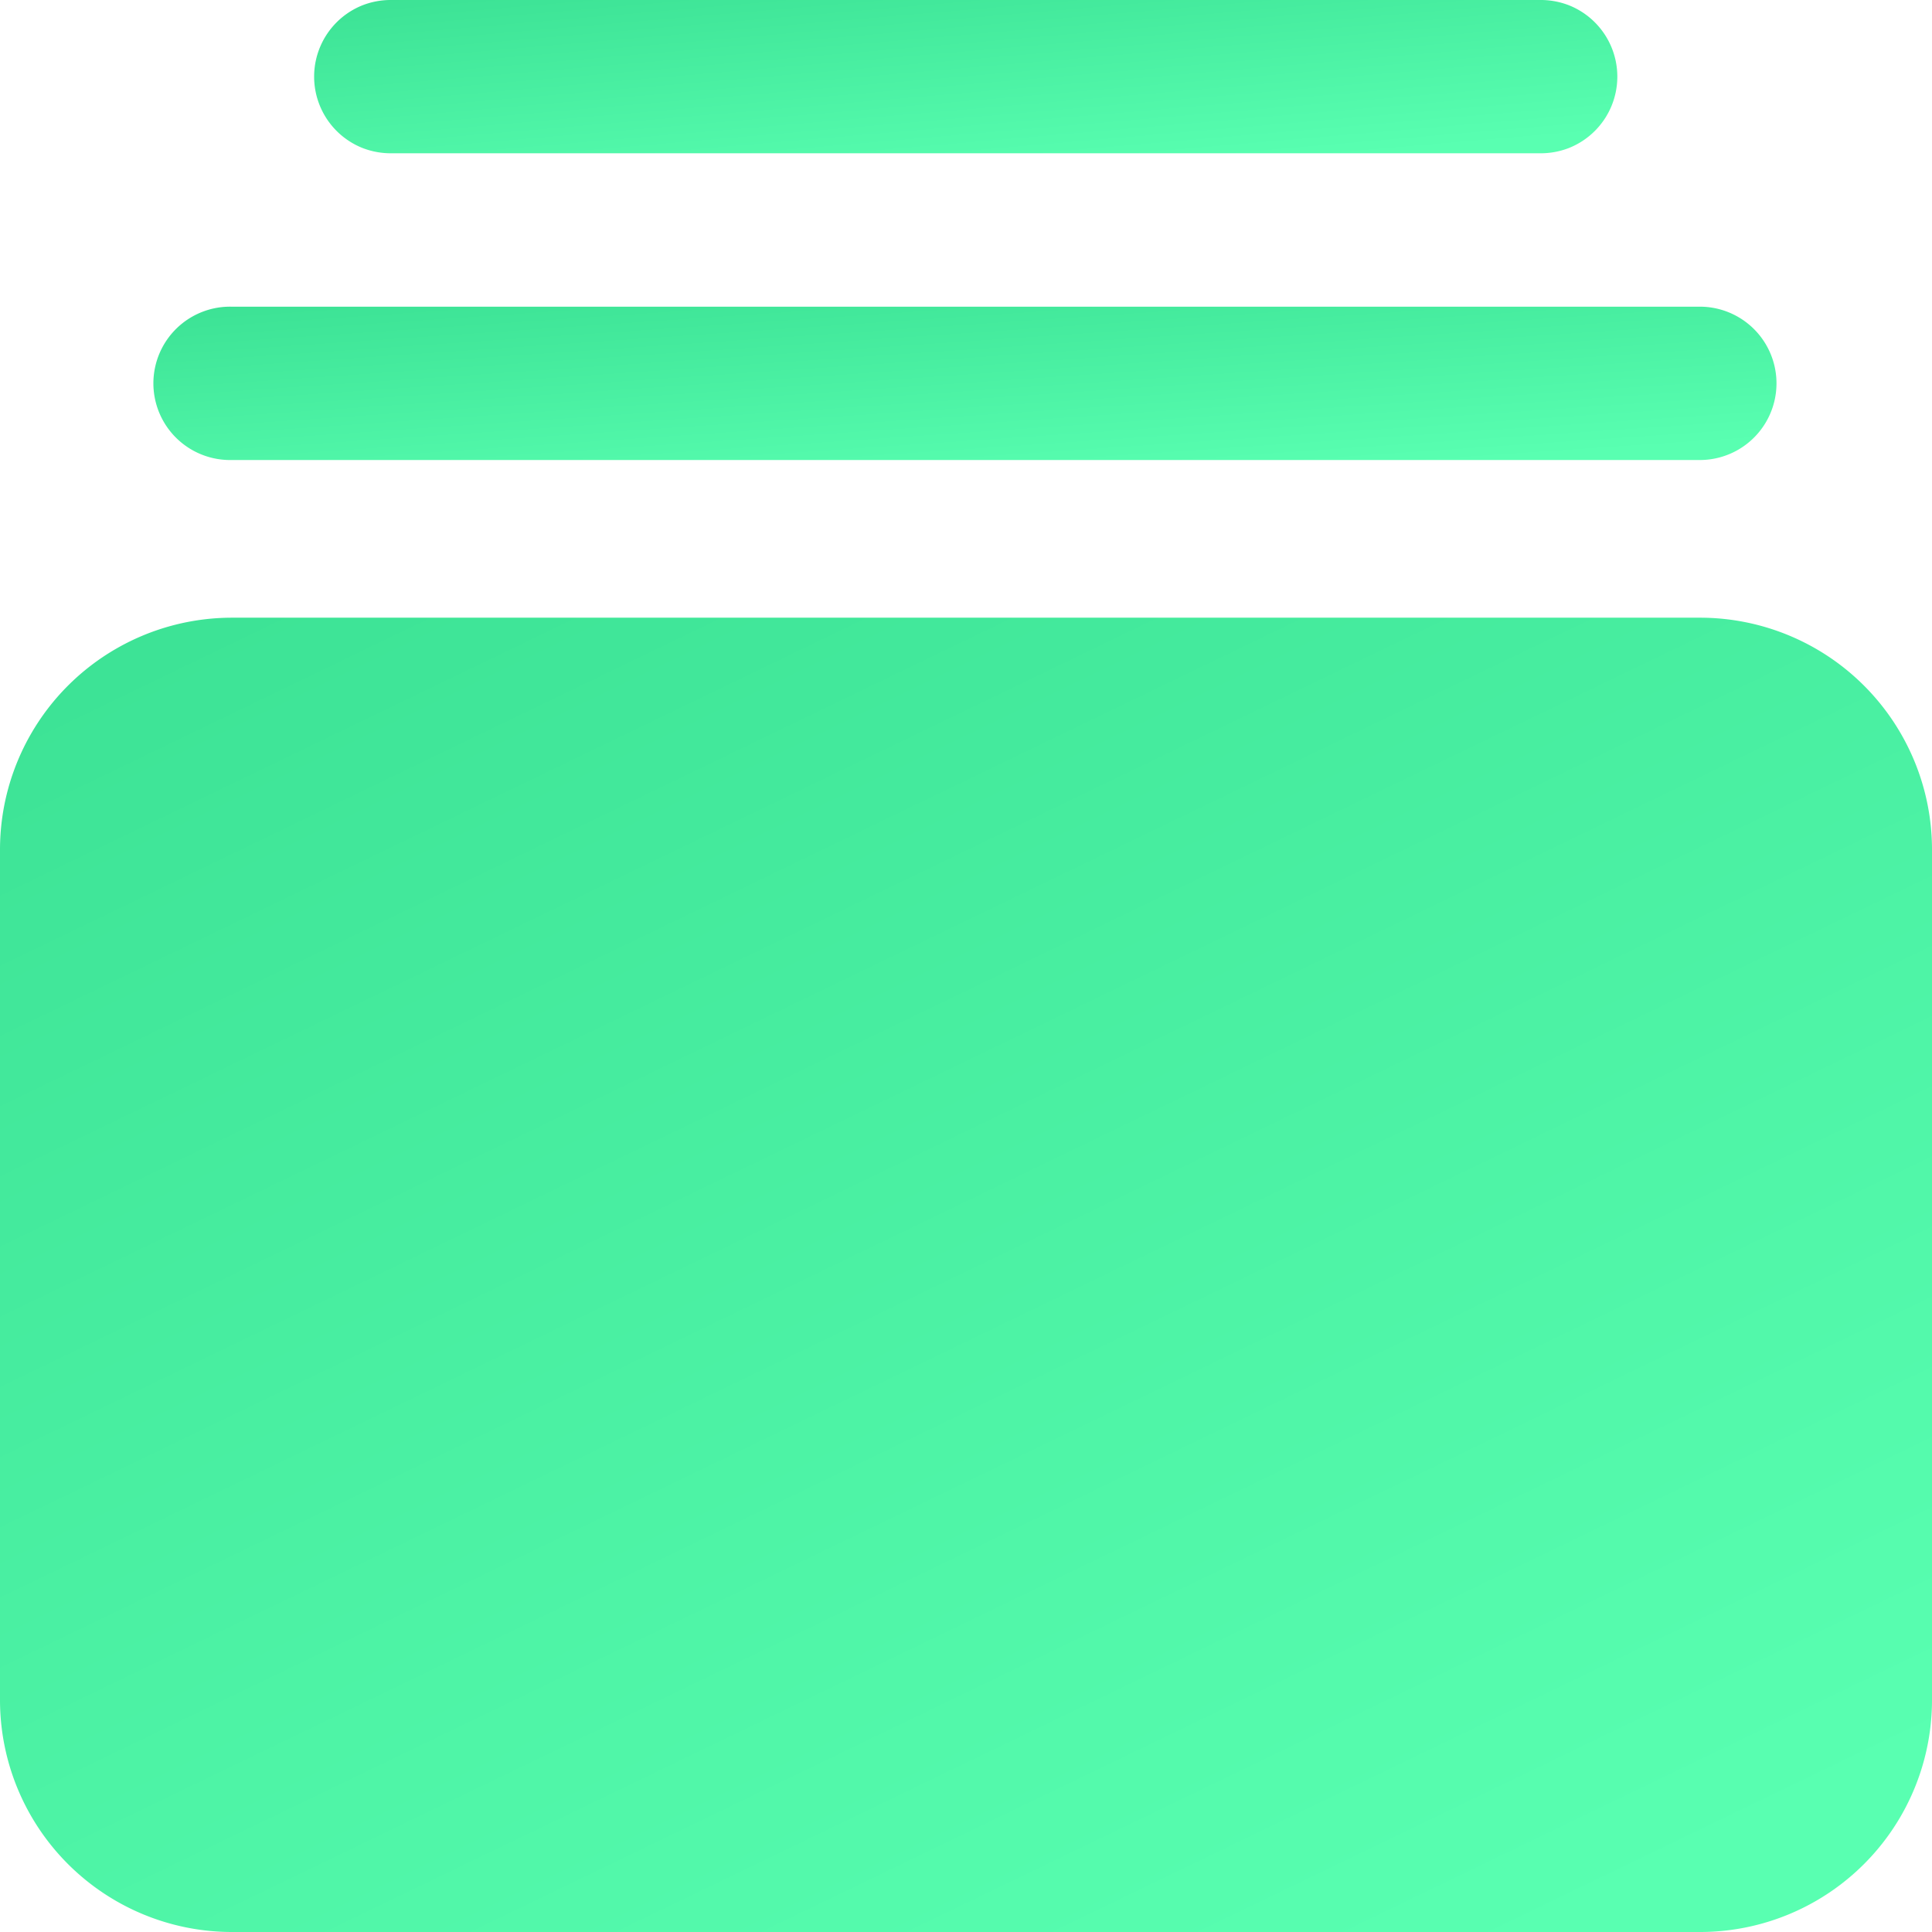
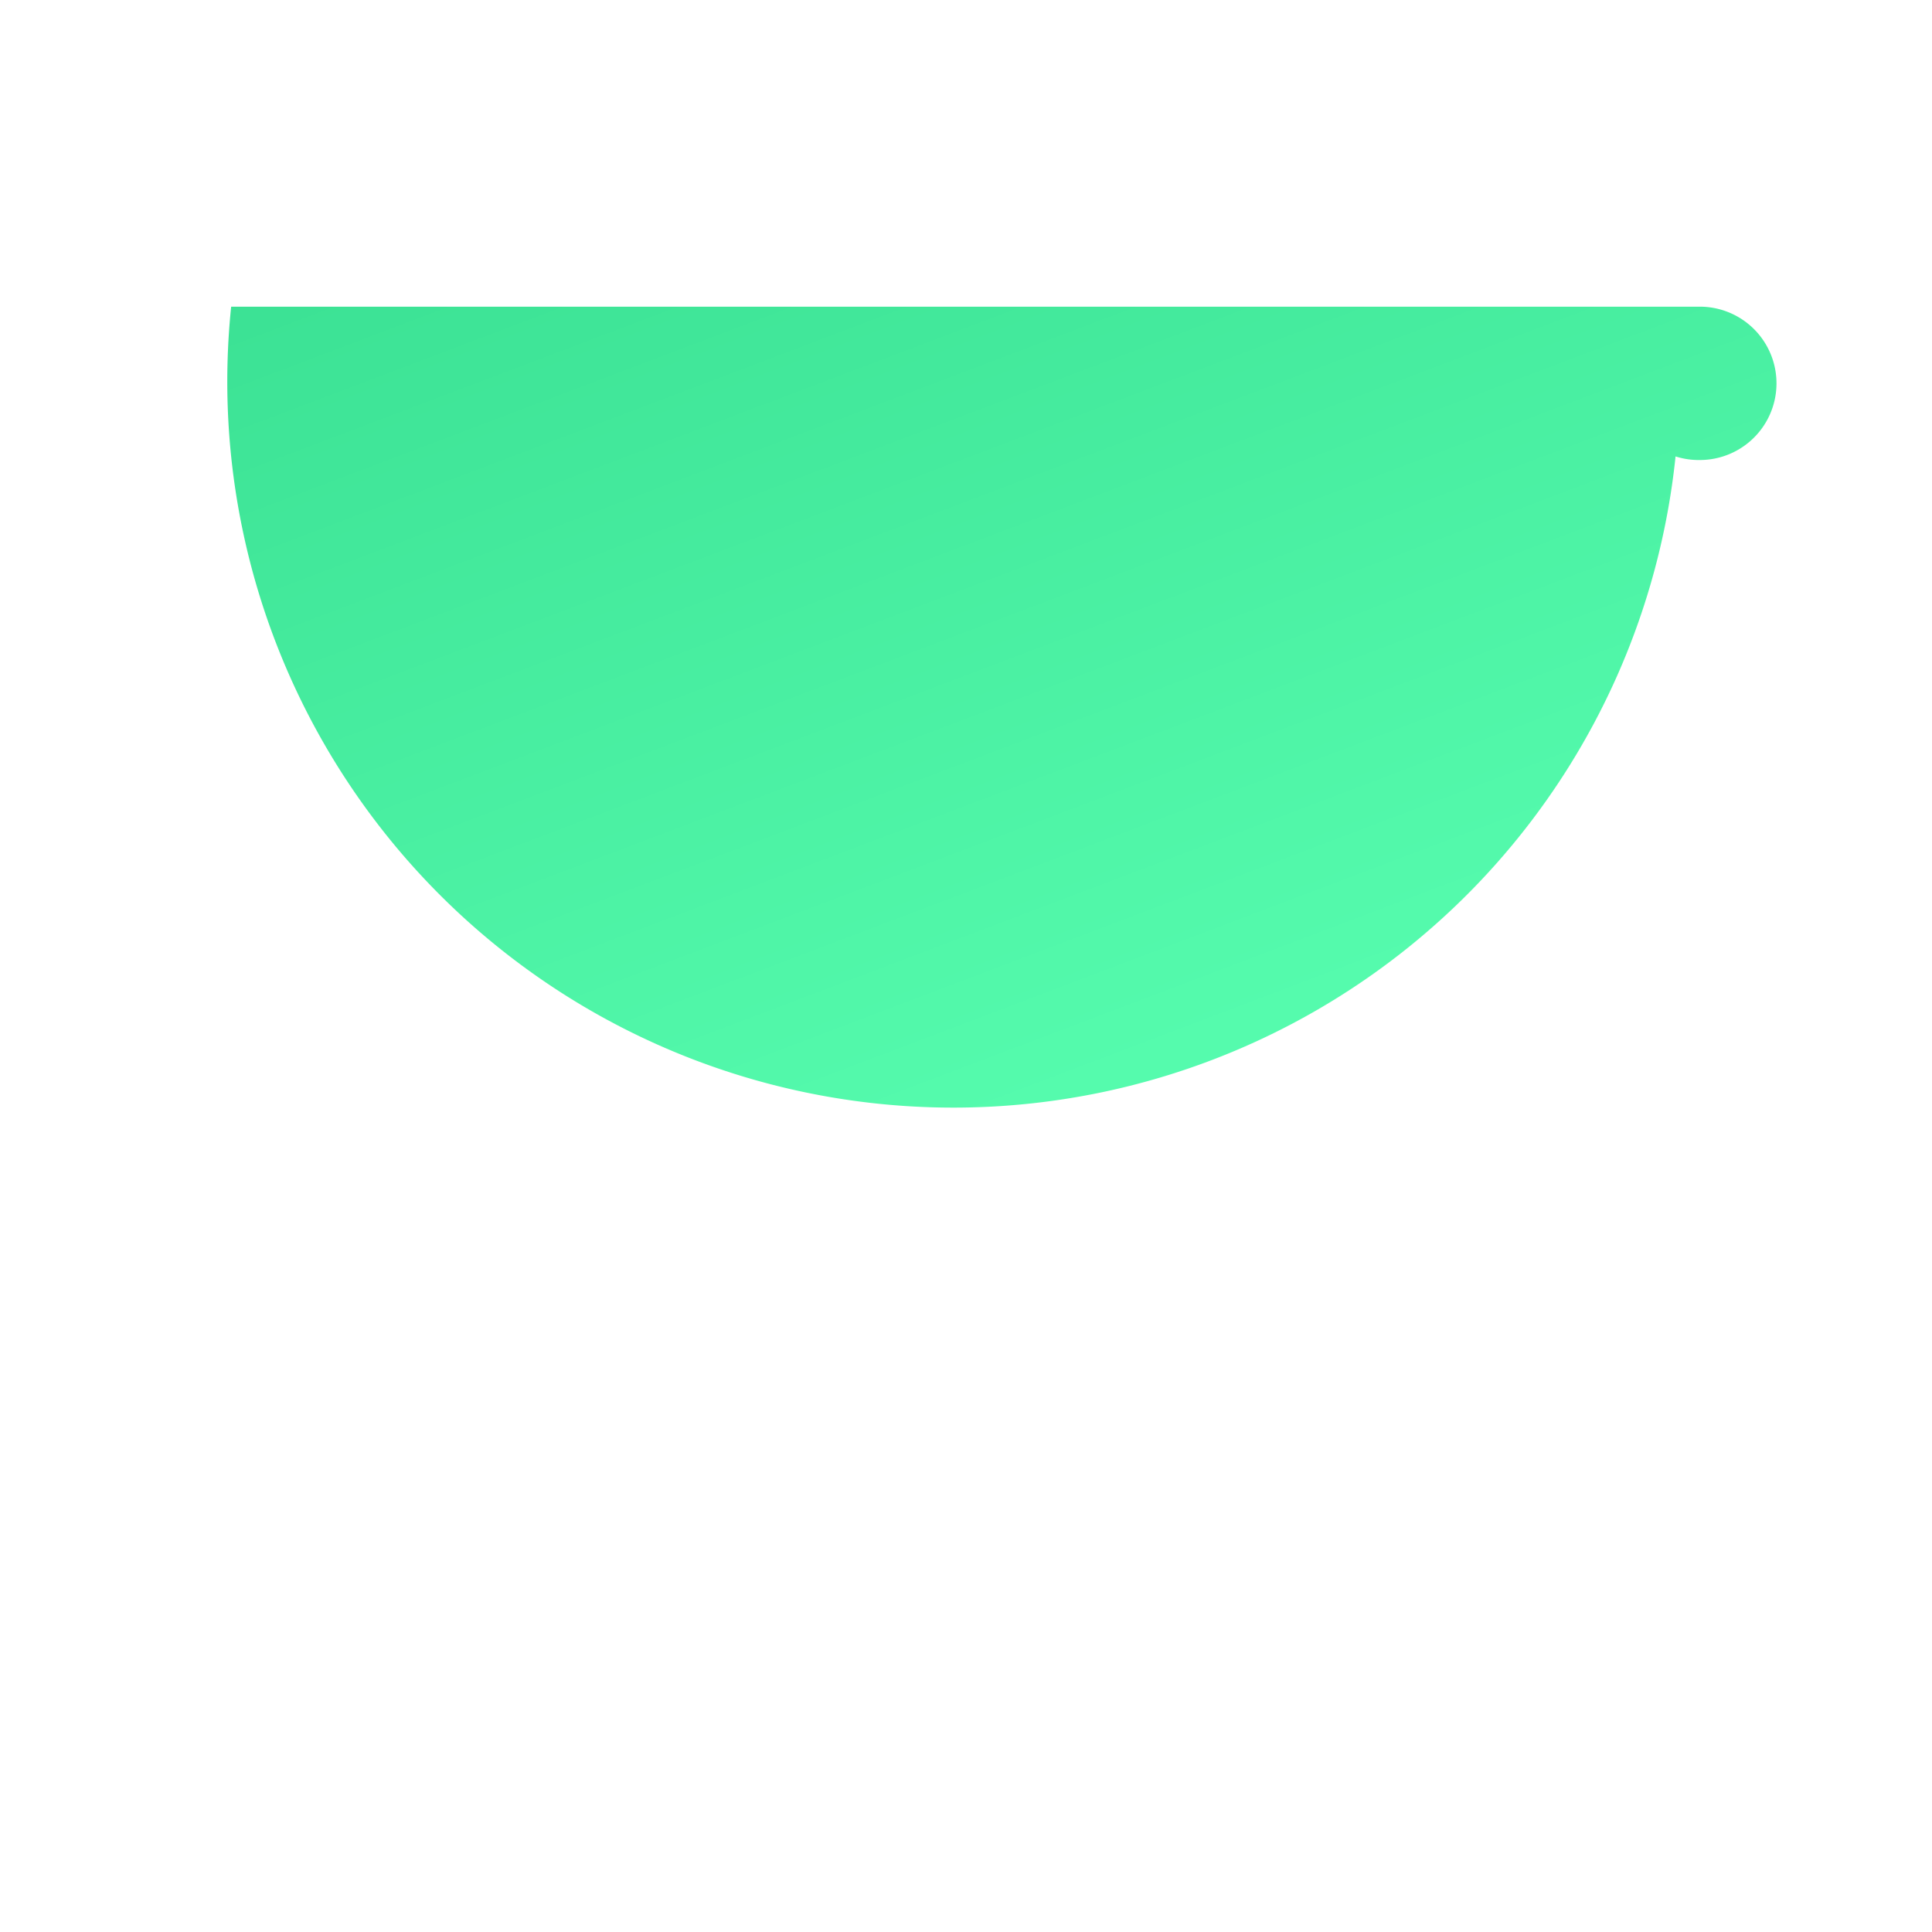
<svg xmlns="http://www.w3.org/2000/svg" id="Group_4" data-name="Group 4" width="28.5" height="28.5" viewBox="0 0 28.5 28.5">
  <defs>
    <linearGradient id="linear-gradient" x1="0.153" y1="-0.305" x2="1" y2="0.865" gradientUnits="objectBoundingBox">
      <stop offset="0" stop-color="#38de91" />
      <stop offset="1" stop-color="#59ffb1" />
    </linearGradient>
  </defs>
-   <path id="Path_4" data-name="Path 4" d="M148.077,200.388H126.423A3.423,3.423,0,0,1,123,196.965V184.423A3.423,3.423,0,0,1,126.423,181h21.654a3.423,3.423,0,0,1,3.423,3.423v12.542A3.423,3.423,0,0,1,148.077,200.388Z" transform="translate(-123 -171.888)" fill="url(#linear-gradient)" />
-   <path id="Path_5" data-name="Path 5" d="M195.832,40h16.932a1.149,1.149,0,0,1,.43.077,1.133,1.133,0,0,1,0,2.107,1.148,1.148,0,0,1-.43.077H195.832a1.149,1.149,0,0,1-.43-.077,1.133,1.133,0,0,1,0-2.107A1.149,1.149,0,0,1,195.832,40Z" transform="translate(-190.052 -40)" fill="url(#linear-gradient)" />
-   <path id="Path_6" data-name="Path 6" d="M159.2,110h21.665a1.131,1.131,0,1,1,0,2.262H159.2a1.124,1.124,0,0,1-.358-.053A1.131,1.131,0,0,1,159.2,110Z" transform="translate(-155.79 -105.476)" fill="url(#linear-gradient)" />
+   <path id="Path_6" data-name="Path 6" d="M159.2,110h21.665a1.131,1.131,0,1,1,0,2.262a1.124,1.124,0,0,1-.358-.053A1.131,1.131,0,0,1,159.2,110Z" transform="translate(-155.79 -105.476)" fill="url(#linear-gradient)" />
</svg>